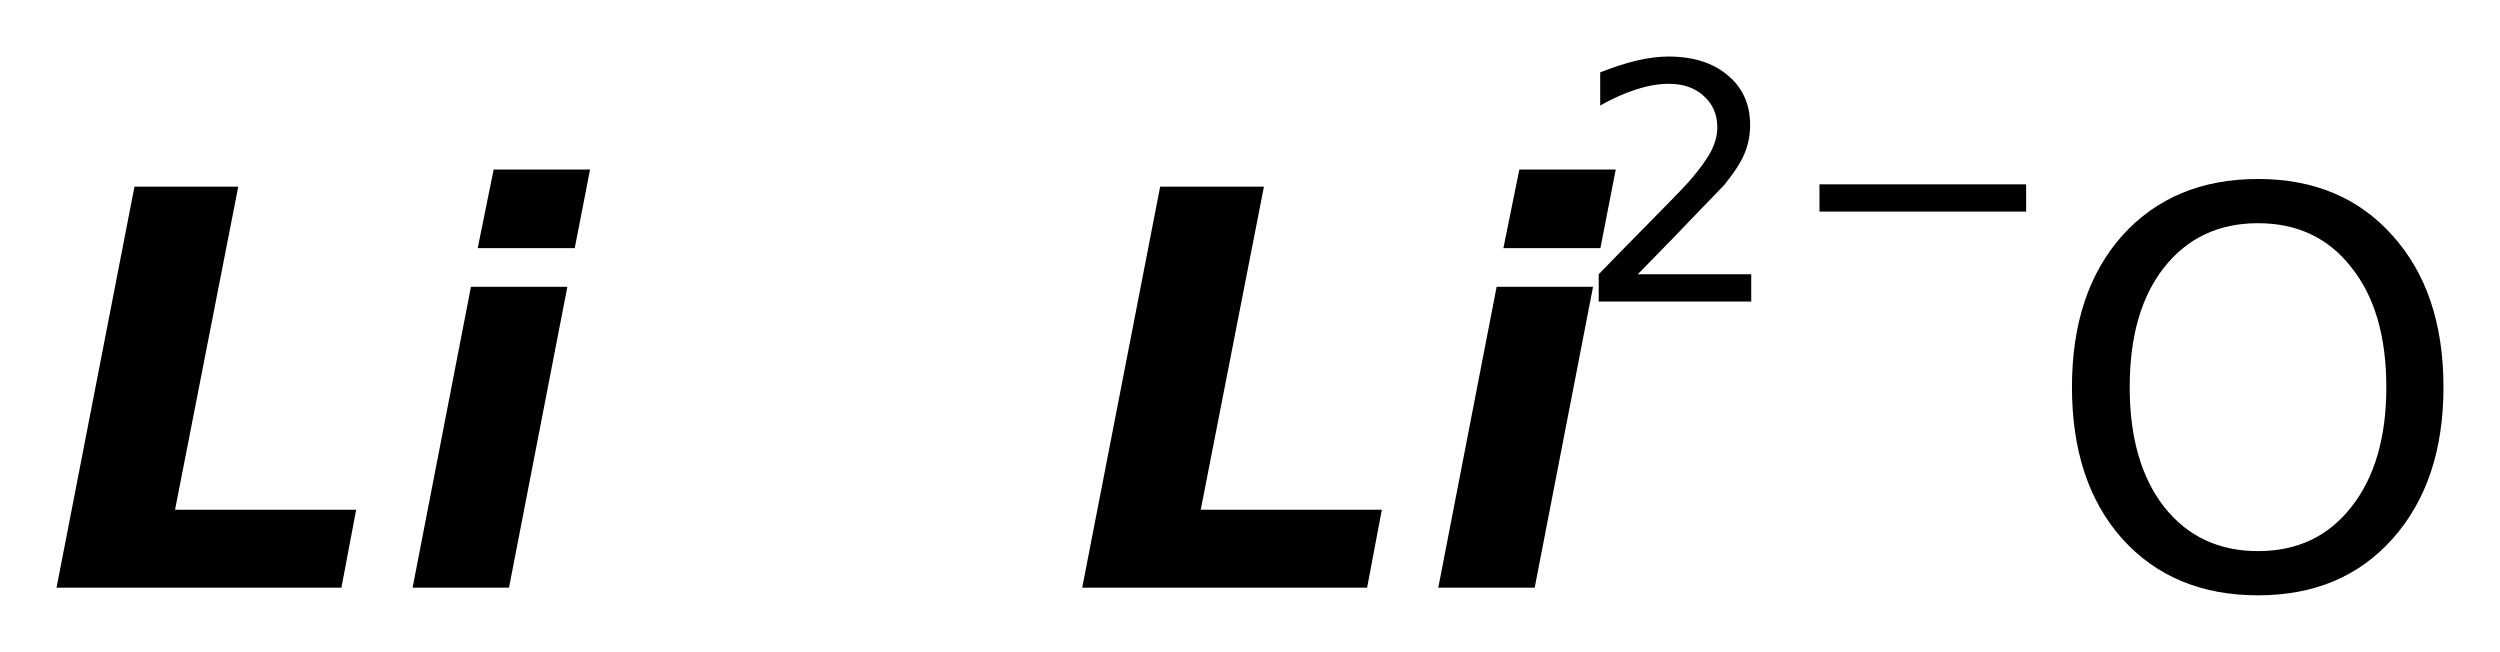
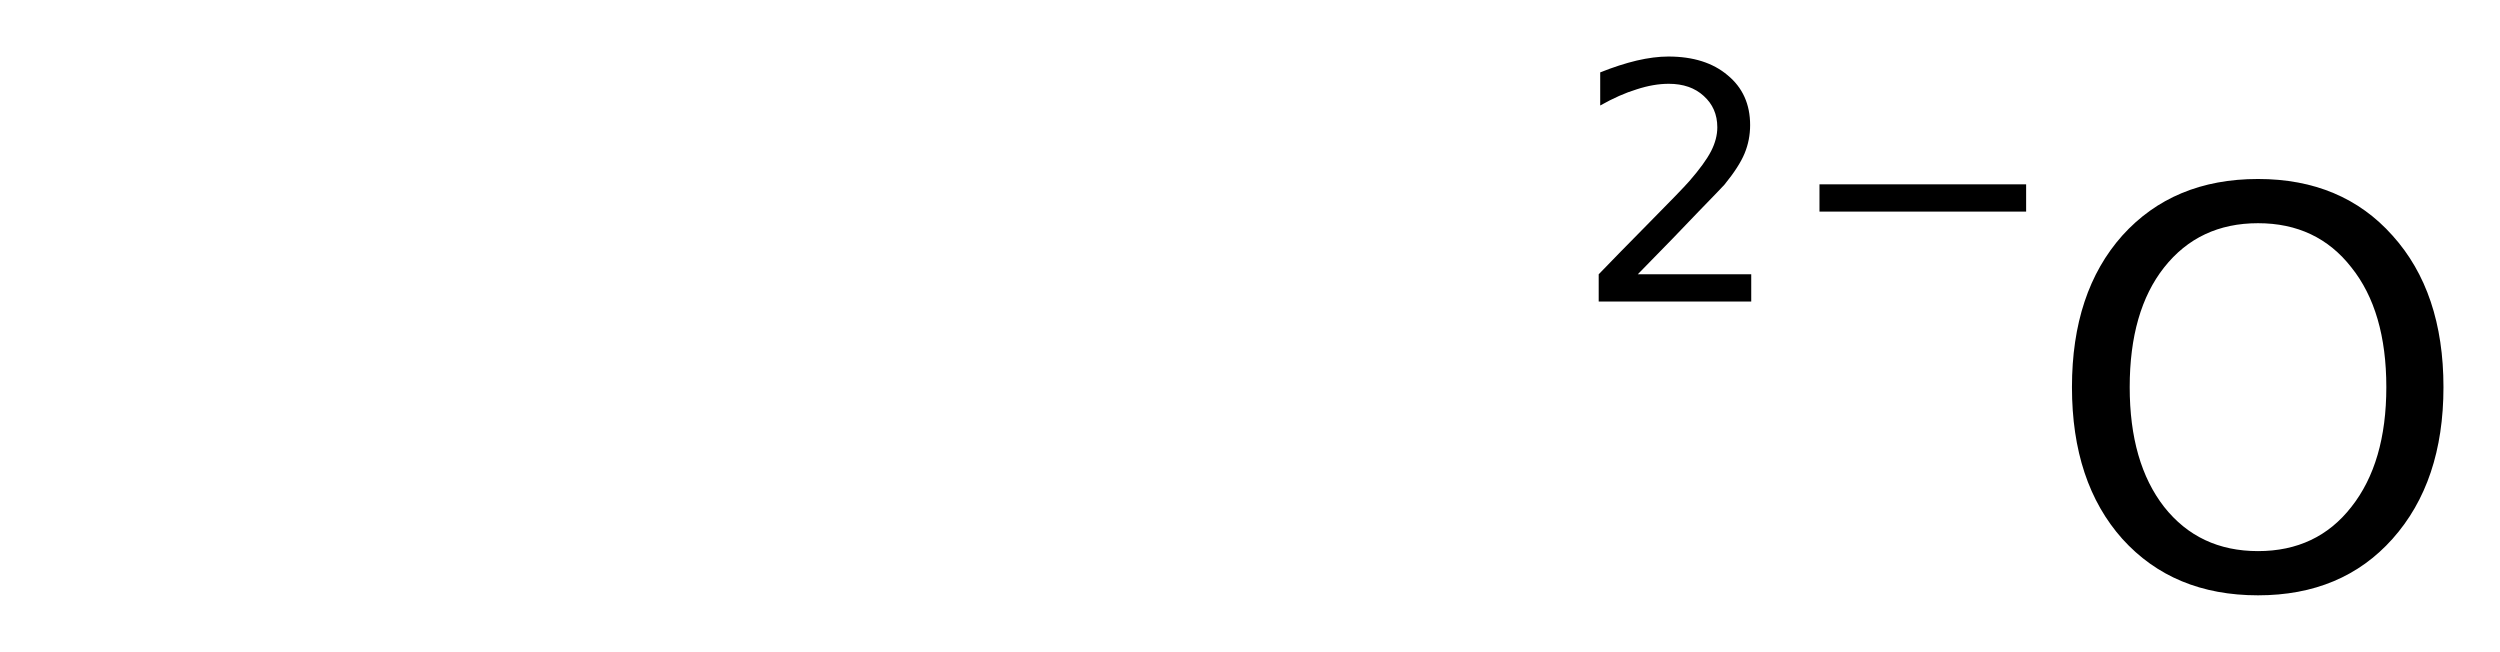
<svg xmlns="http://www.w3.org/2000/svg" version="1.2" width="24.764mm" height="6.457mm" viewBox="0 0 24.764 6.457">
  <desc>Generated by the Chemistry Development Kit (http://github.com/cdk)</desc>
  <g stroke-linecap="round" stroke-linejoin="round" fill="#000000">
    <rect x=".0" y=".0" width="25.0" height="7.0" fill="#FFFFFF" stroke="none" />
    <g id="mol1" class="mol">
-       <path id="mol1atm1" class="atom" d="M1.332 1.849h1.028l-.626 3.2h1.794l-.146 .772h-2.822l.772 -3.972zM4.665 2.841h.955l-.578 2.98h-.955l.578 -2.98zM4.89 1.679h.955l-.152 .779h-.961l.158 -.779z" stroke="none" />
-       <path id="mol1atm2" class="atom" d="M11.492 1.849h1.028l-.626 3.2h1.794l-.146 .772h-2.822l.772 -3.972zM14.825 2.841h.955l-.578 2.98h-.955l.578 -2.98zM15.05 1.679h.955l-.152 .779h-.961l.158 -.779z" stroke="none" />
      <g id="mol1atm3" class="atom">
        <path d="M22.367 2.211q-.584 .0 -.93 .438q-.341 .432 -.341 1.186q-.0 .748 .341 1.186q.346 .438 .93 .438q.584 .0 .925 -.438q.346 -.438 .346 -1.186q.0 -.754 -.346 -1.186q-.341 -.438 -.925 -.438zM22.367 1.773q.833 .0 1.332 .56q.505 .56 .505 1.502q.0 .937 -.505 1.503q-.499 .559 -1.332 .559q-.839 .0 -1.344 -.559q-.499 -.56 -.499 -1.503q.0 -.942 .499 -1.502q.505 -.56 1.344 -.56z" stroke="none" />
        <path d="M16.223 2.717h1.124v.27h-1.511v-.27q.183 -.19 .5 -.511q.318 -.321 .398 -.412q.153 -.176 .215 -.296q.062 -.121 .062 -.237q.0 -.19 -.135 -.311q-.131 -.12 -.346 -.12q-.15 .0 -.318 .055q-.168 .051 -.361 .16v-.328q.193 -.077 .361 -.117q.172 -.04 .314 -.04q.369 .0 .588 .186q.222 .183 .222 .493q.0 .149 -.055 .281q-.054 .131 -.2 .31q-.04 .044 -.256 .266q-.211 .223 -.602 .621zM18.023 1.826h2.047v.27h-2.047v-.27z" stroke="none" />
      </g>
    </g>
  </g>
</svg>